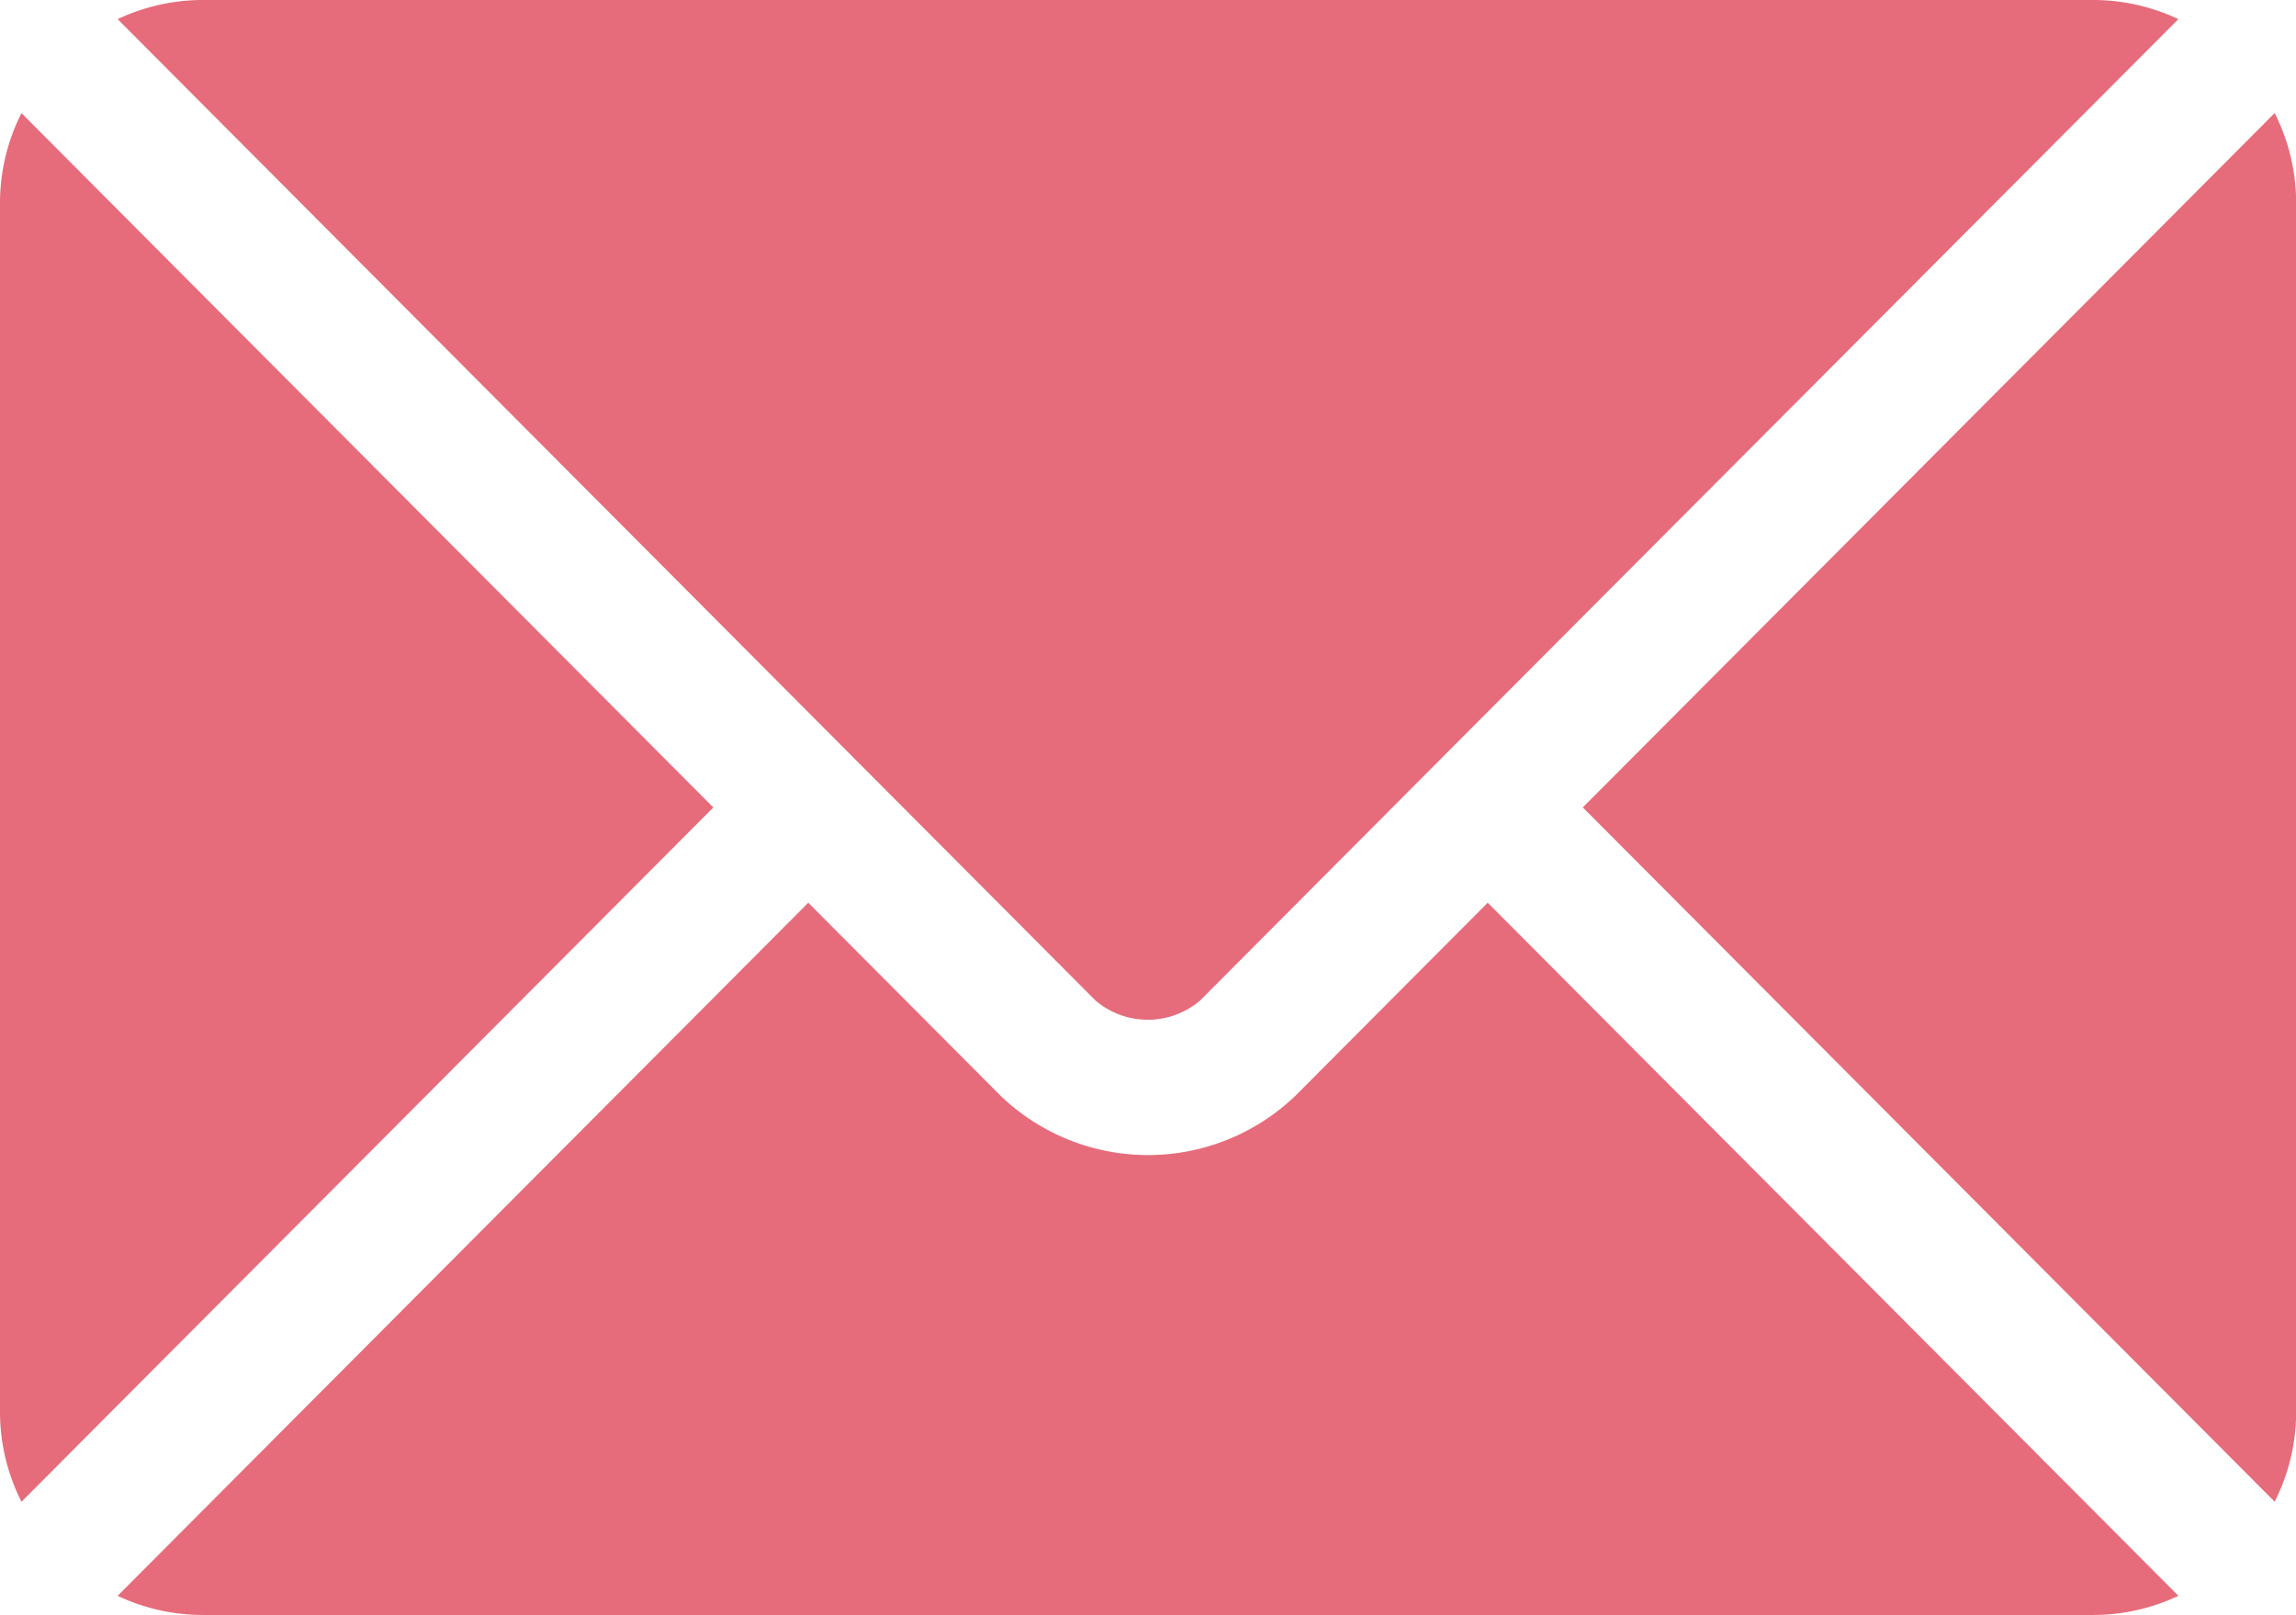
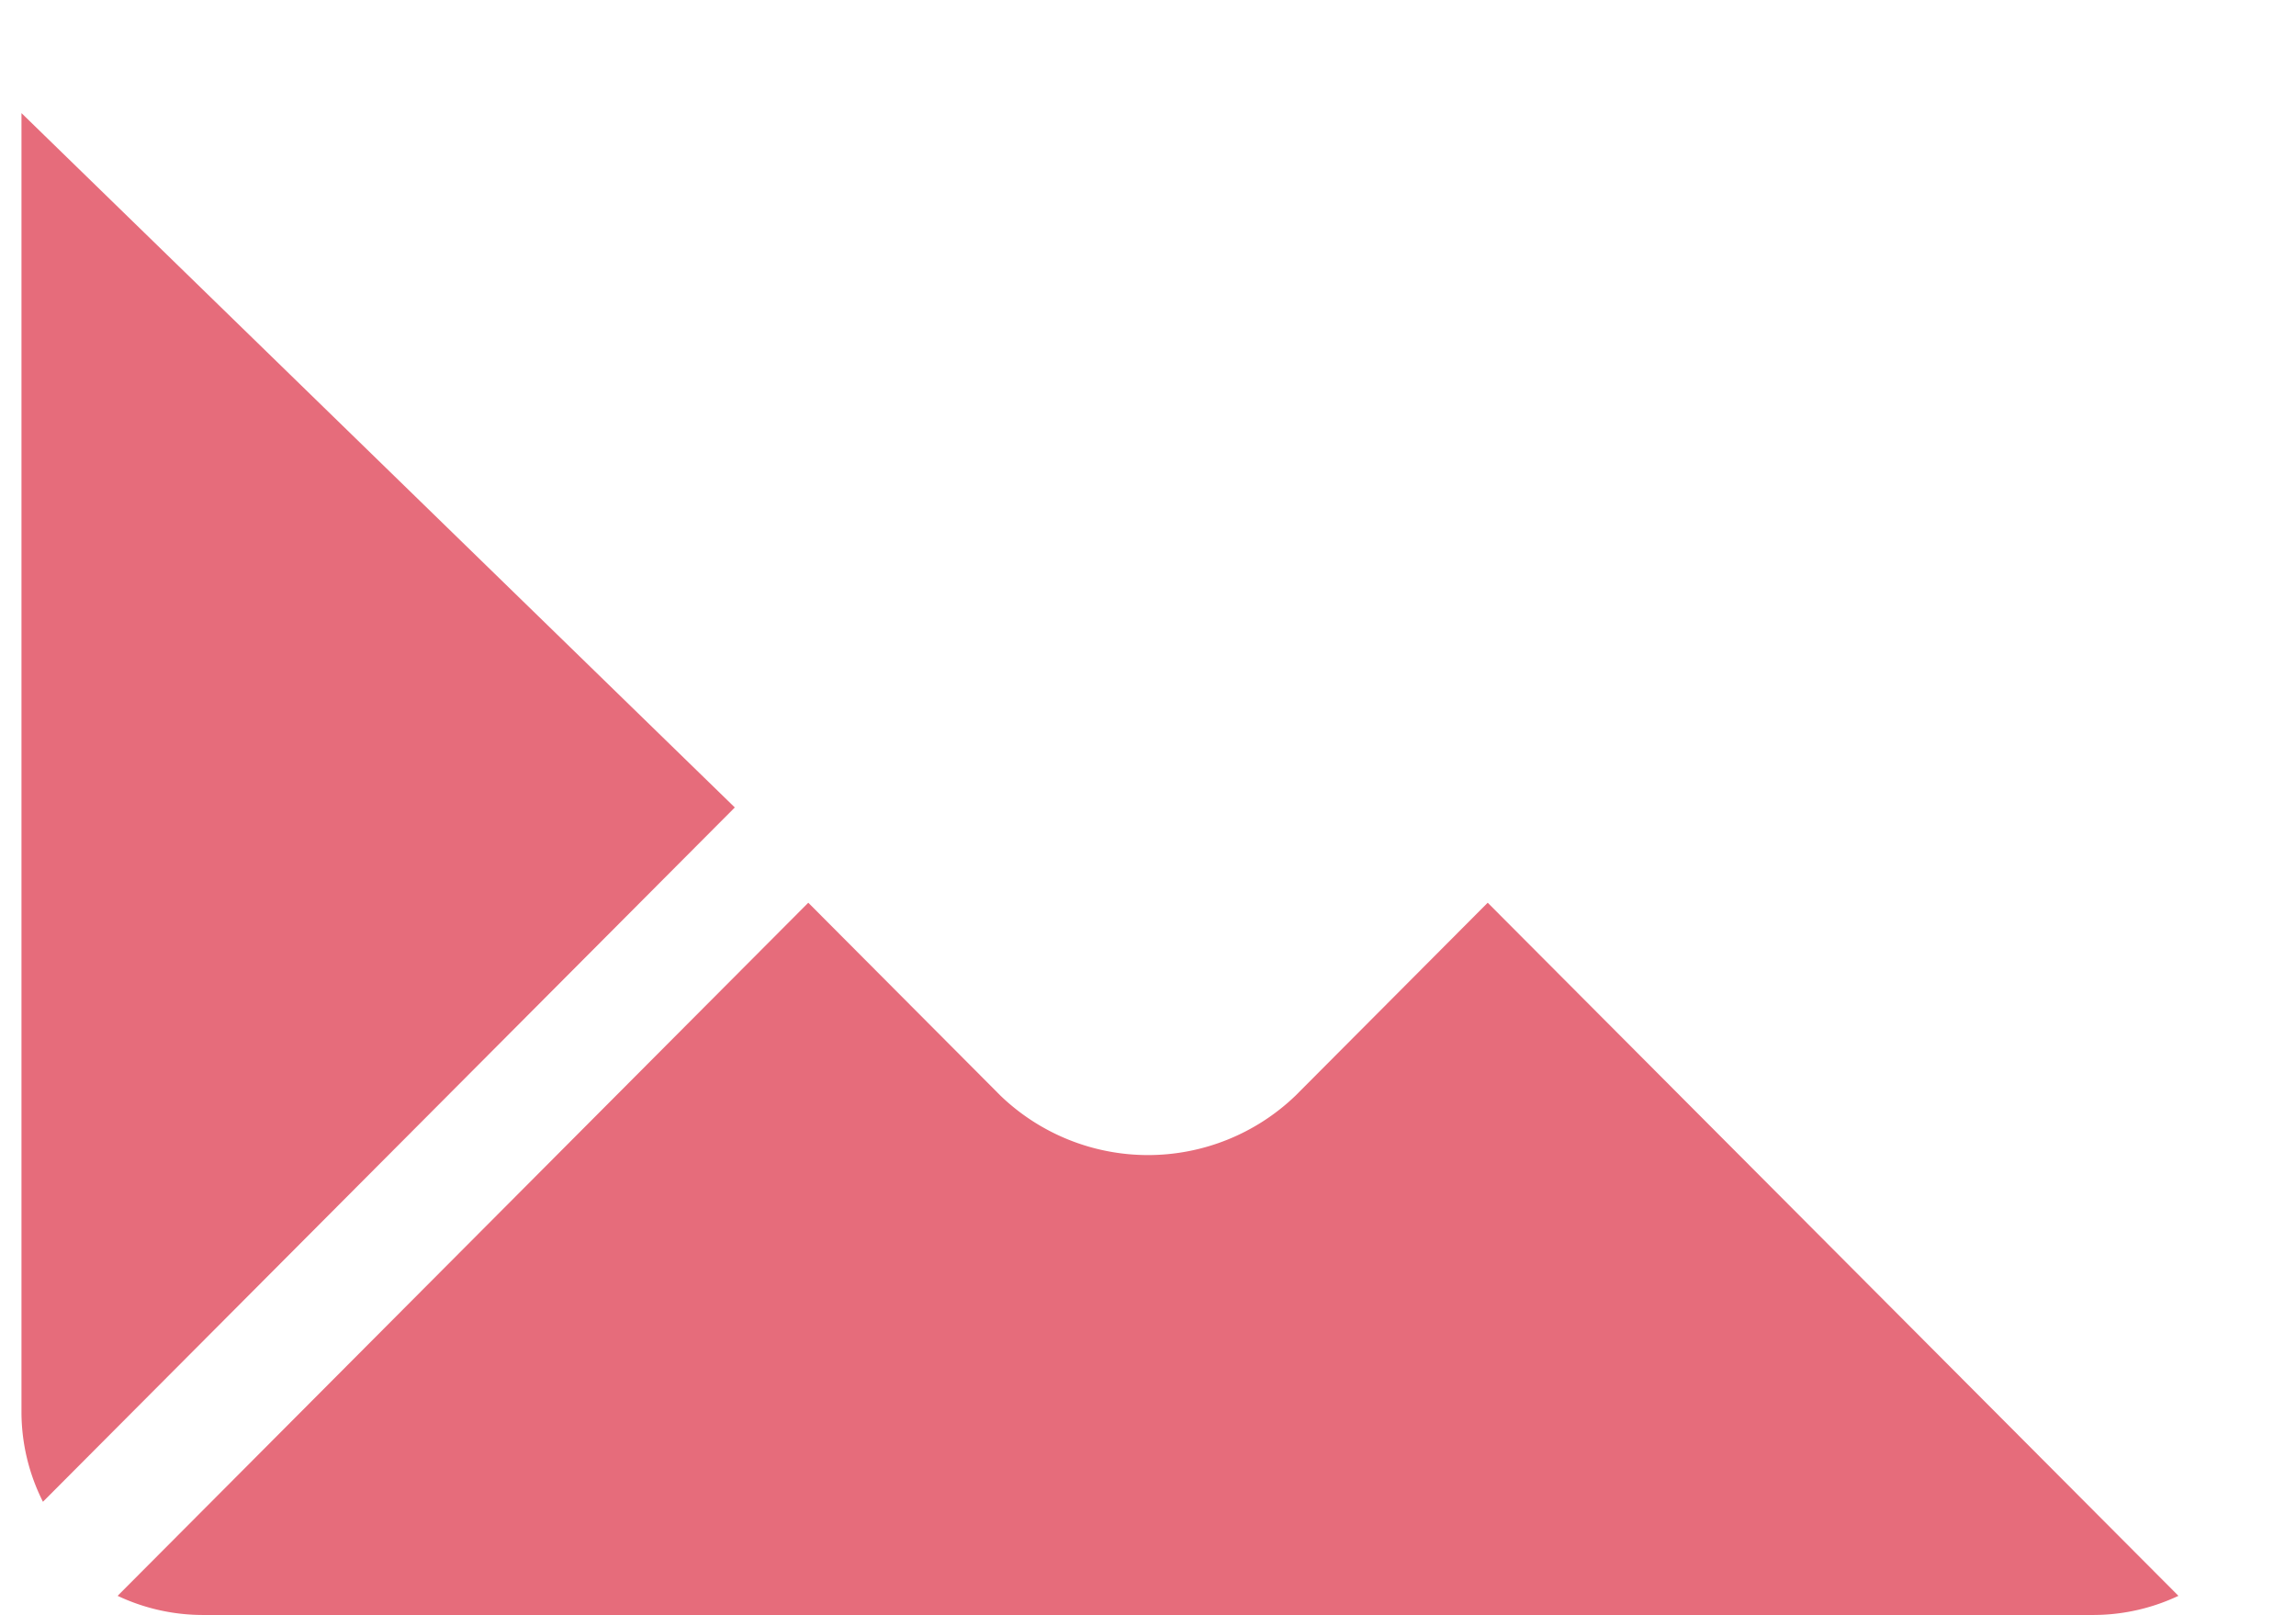
<svg xmlns="http://www.w3.org/2000/svg" width="48" height="33.75" viewBox="0 0 48 33.75">
  <g id="email" transform="translate(0 -76)">
    <g id="Group_68" data-name="Group 68" transform="translate(2.459 94.867)">
      <g id="Group_67" data-name="Group 67">
        <path id="Path_102" data-name="Path 102" d="M54.869,277.251l-4.02,4.034a4.45,4.45,0,0,1-6.164,0l-4.02-4.034L26.226,291.737a4.177,4.177,0,0,0,1.76.4H67.549a4.174,4.174,0,0,0,1.76-.4Z" transform="translate(-26.226 -277.251)" fill="#e66c7b" />
      </g>
    </g>
    <g id="Group_70" data-name="Group 70" transform="translate(2.459 76)">
      <g id="Group_69" data-name="Group 69">
-         <path id="Path_103" data-name="Path 103" d="M67.55,76H27.988a4.176,4.176,0,0,0-1.76.4l15.429,15.48,0,0a0,0,0,0,1,0,0l5.017,5.033a1.688,1.688,0,0,0,2.182,0l5.016-5.033,0,0,0,0L69.31,76.4A4.174,4.174,0,0,0,67.55,76Z" transform="translate(-26.228 -76)" fill="#e66c7b" />
-       </g>
+         </g>
    </g>
    <g id="Group_72" data-name="Group 72" transform="translate(0 78.364)">
      <g id="Group_71" data-name="Group 71">
-         <path id="Path_104" data-name="Path 104" d="M.449,101.212A4.167,4.167,0,0,0,0,103.067V128.38a4.166,4.166,0,0,0,.449,1.855l14.464-14.511Z" transform="translate(0 -101.212)" fill="#e66c7b" />
+         <path id="Path_104" data-name="Path 104" d="M.449,101.212V128.38a4.166,4.166,0,0,0,.449,1.855l14.464-14.511Z" transform="translate(0 -101.212)" fill="#e66c7b" />
      </g>
    </g>
    <g id="Group_74" data-name="Group 74" transform="translate(33.087 78.363)">
      <g id="Group_73" data-name="Group 73">
-         <path id="Path_105" data-name="Path 105" d="M367.4,101.21l-14.464,14.512L367.4,130.233a4.167,4.167,0,0,0,.449-1.855V103.065A4.167,4.167,0,0,0,367.4,101.21Z" transform="translate(-352.933 -101.21)" fill="#e66c7b" />
-       </g>
+         </g>
    </g>
  </g>
</svg>